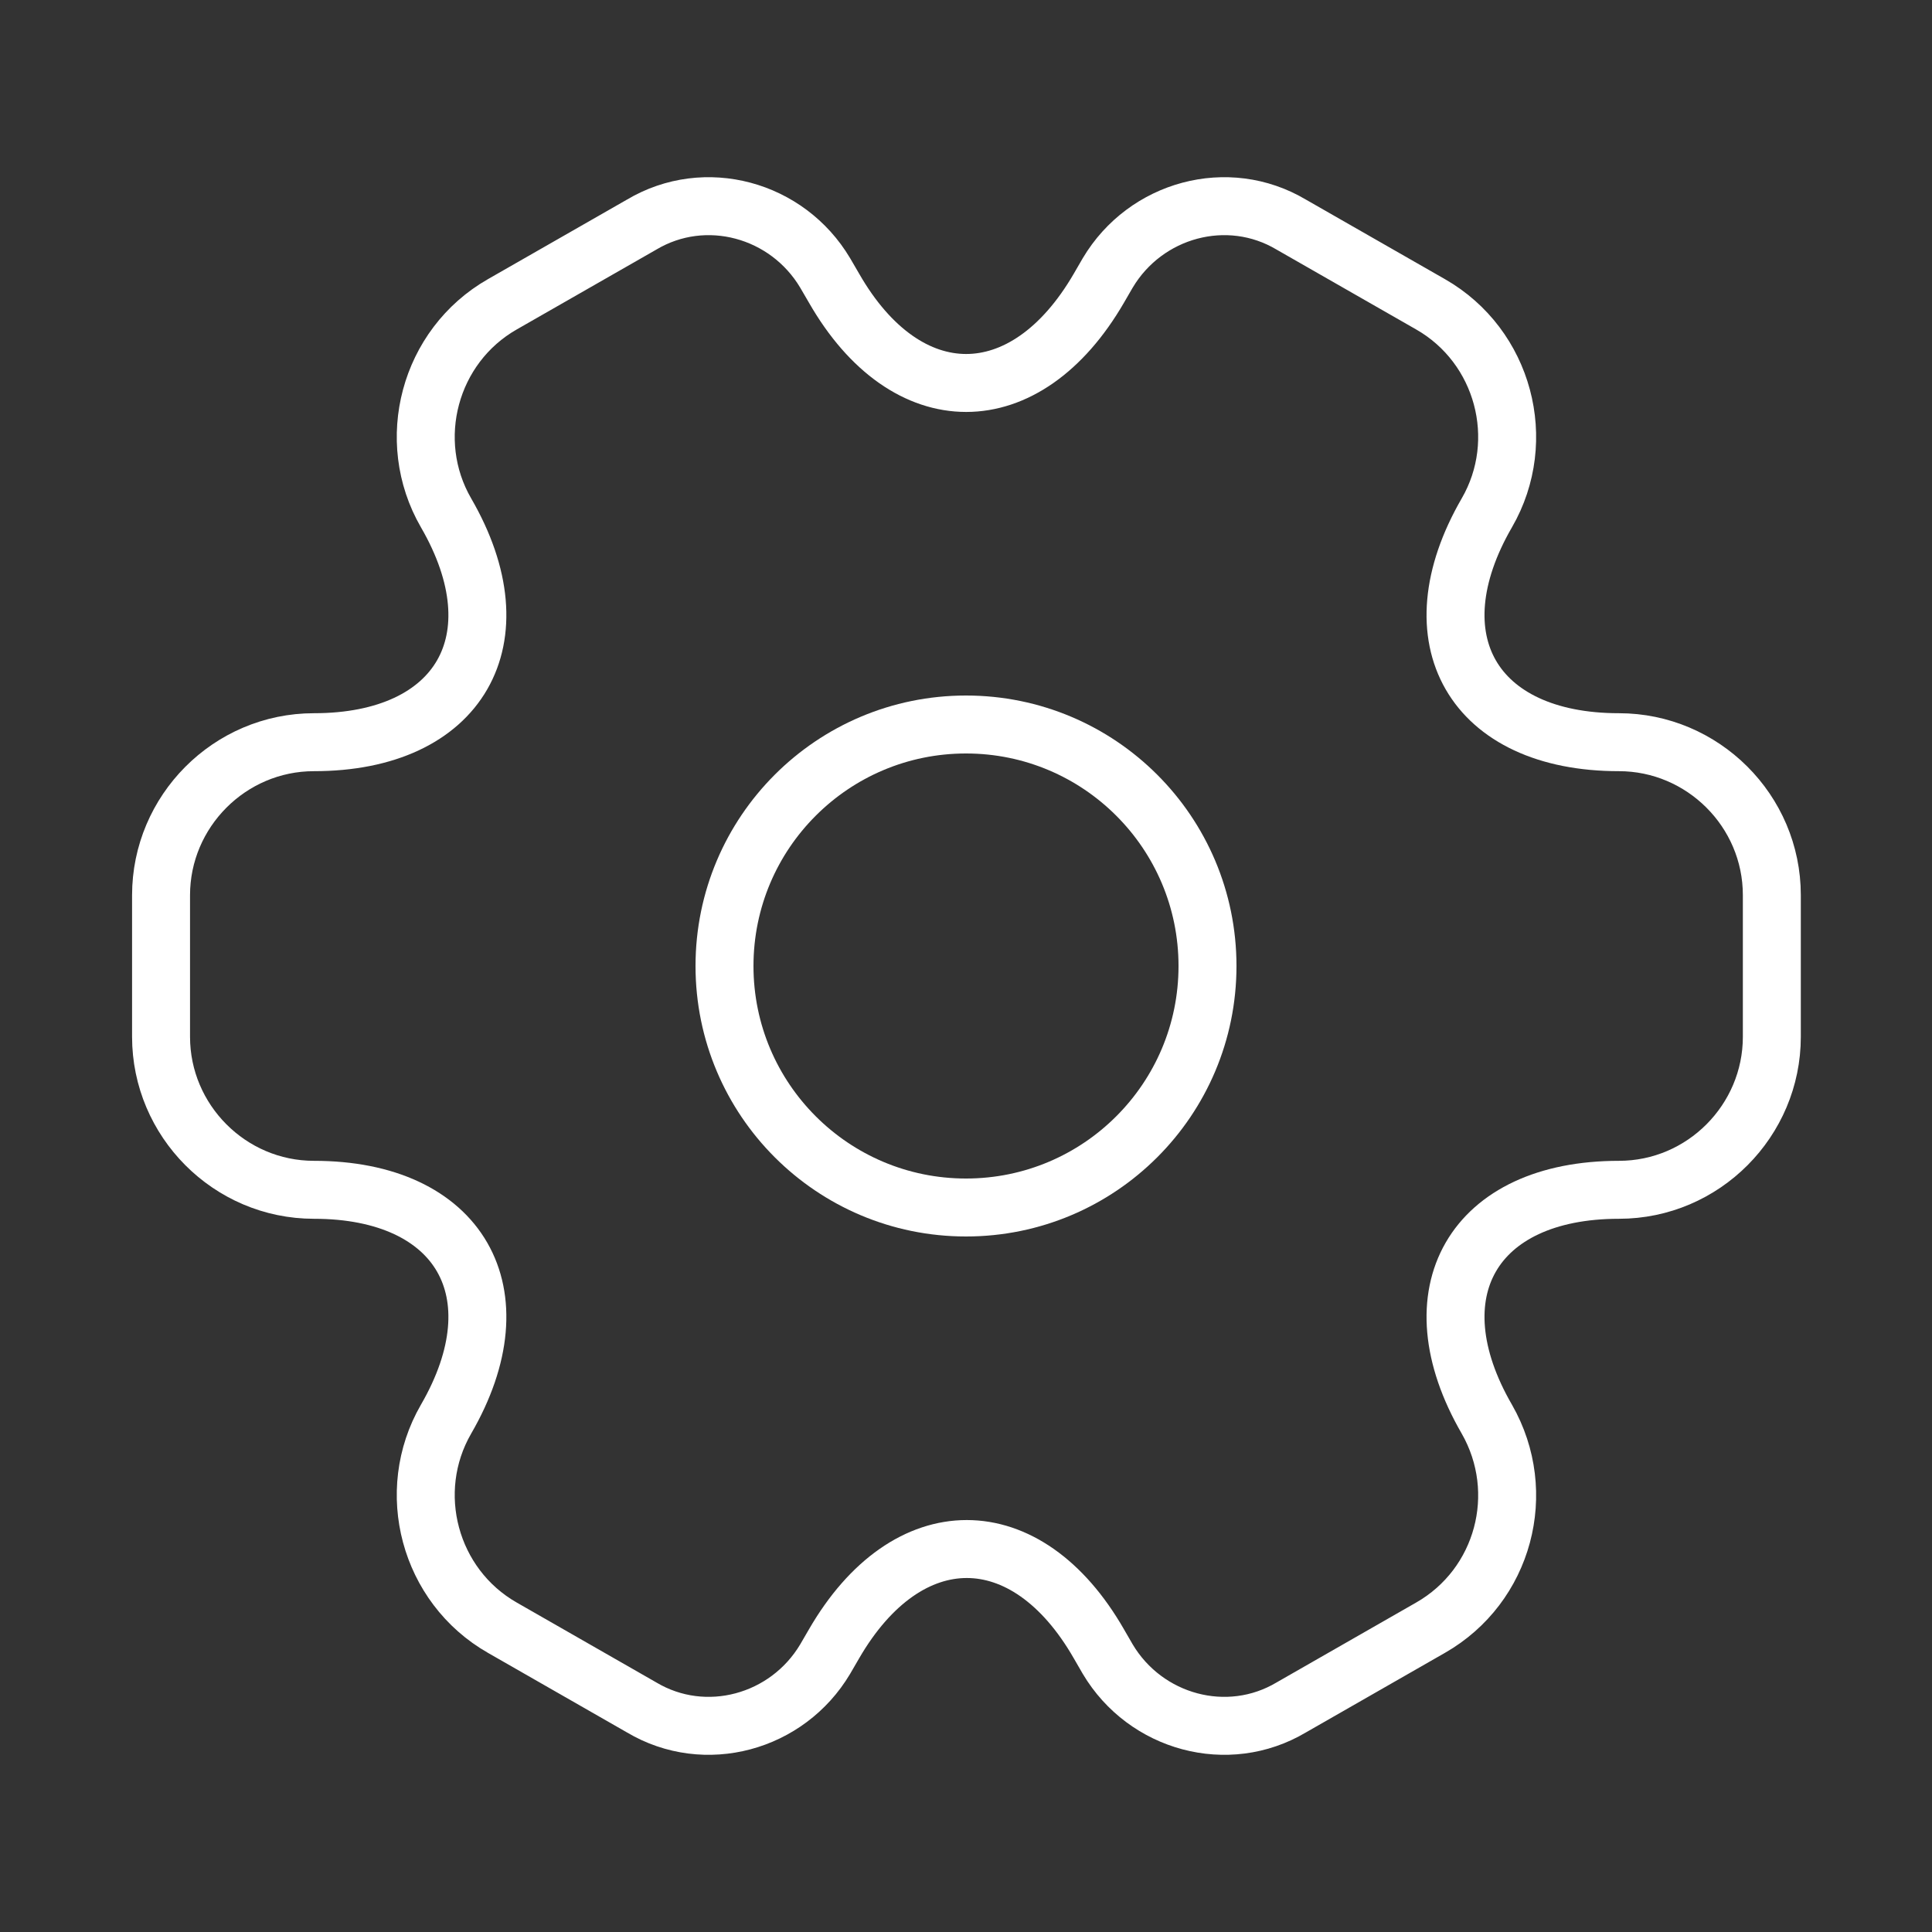
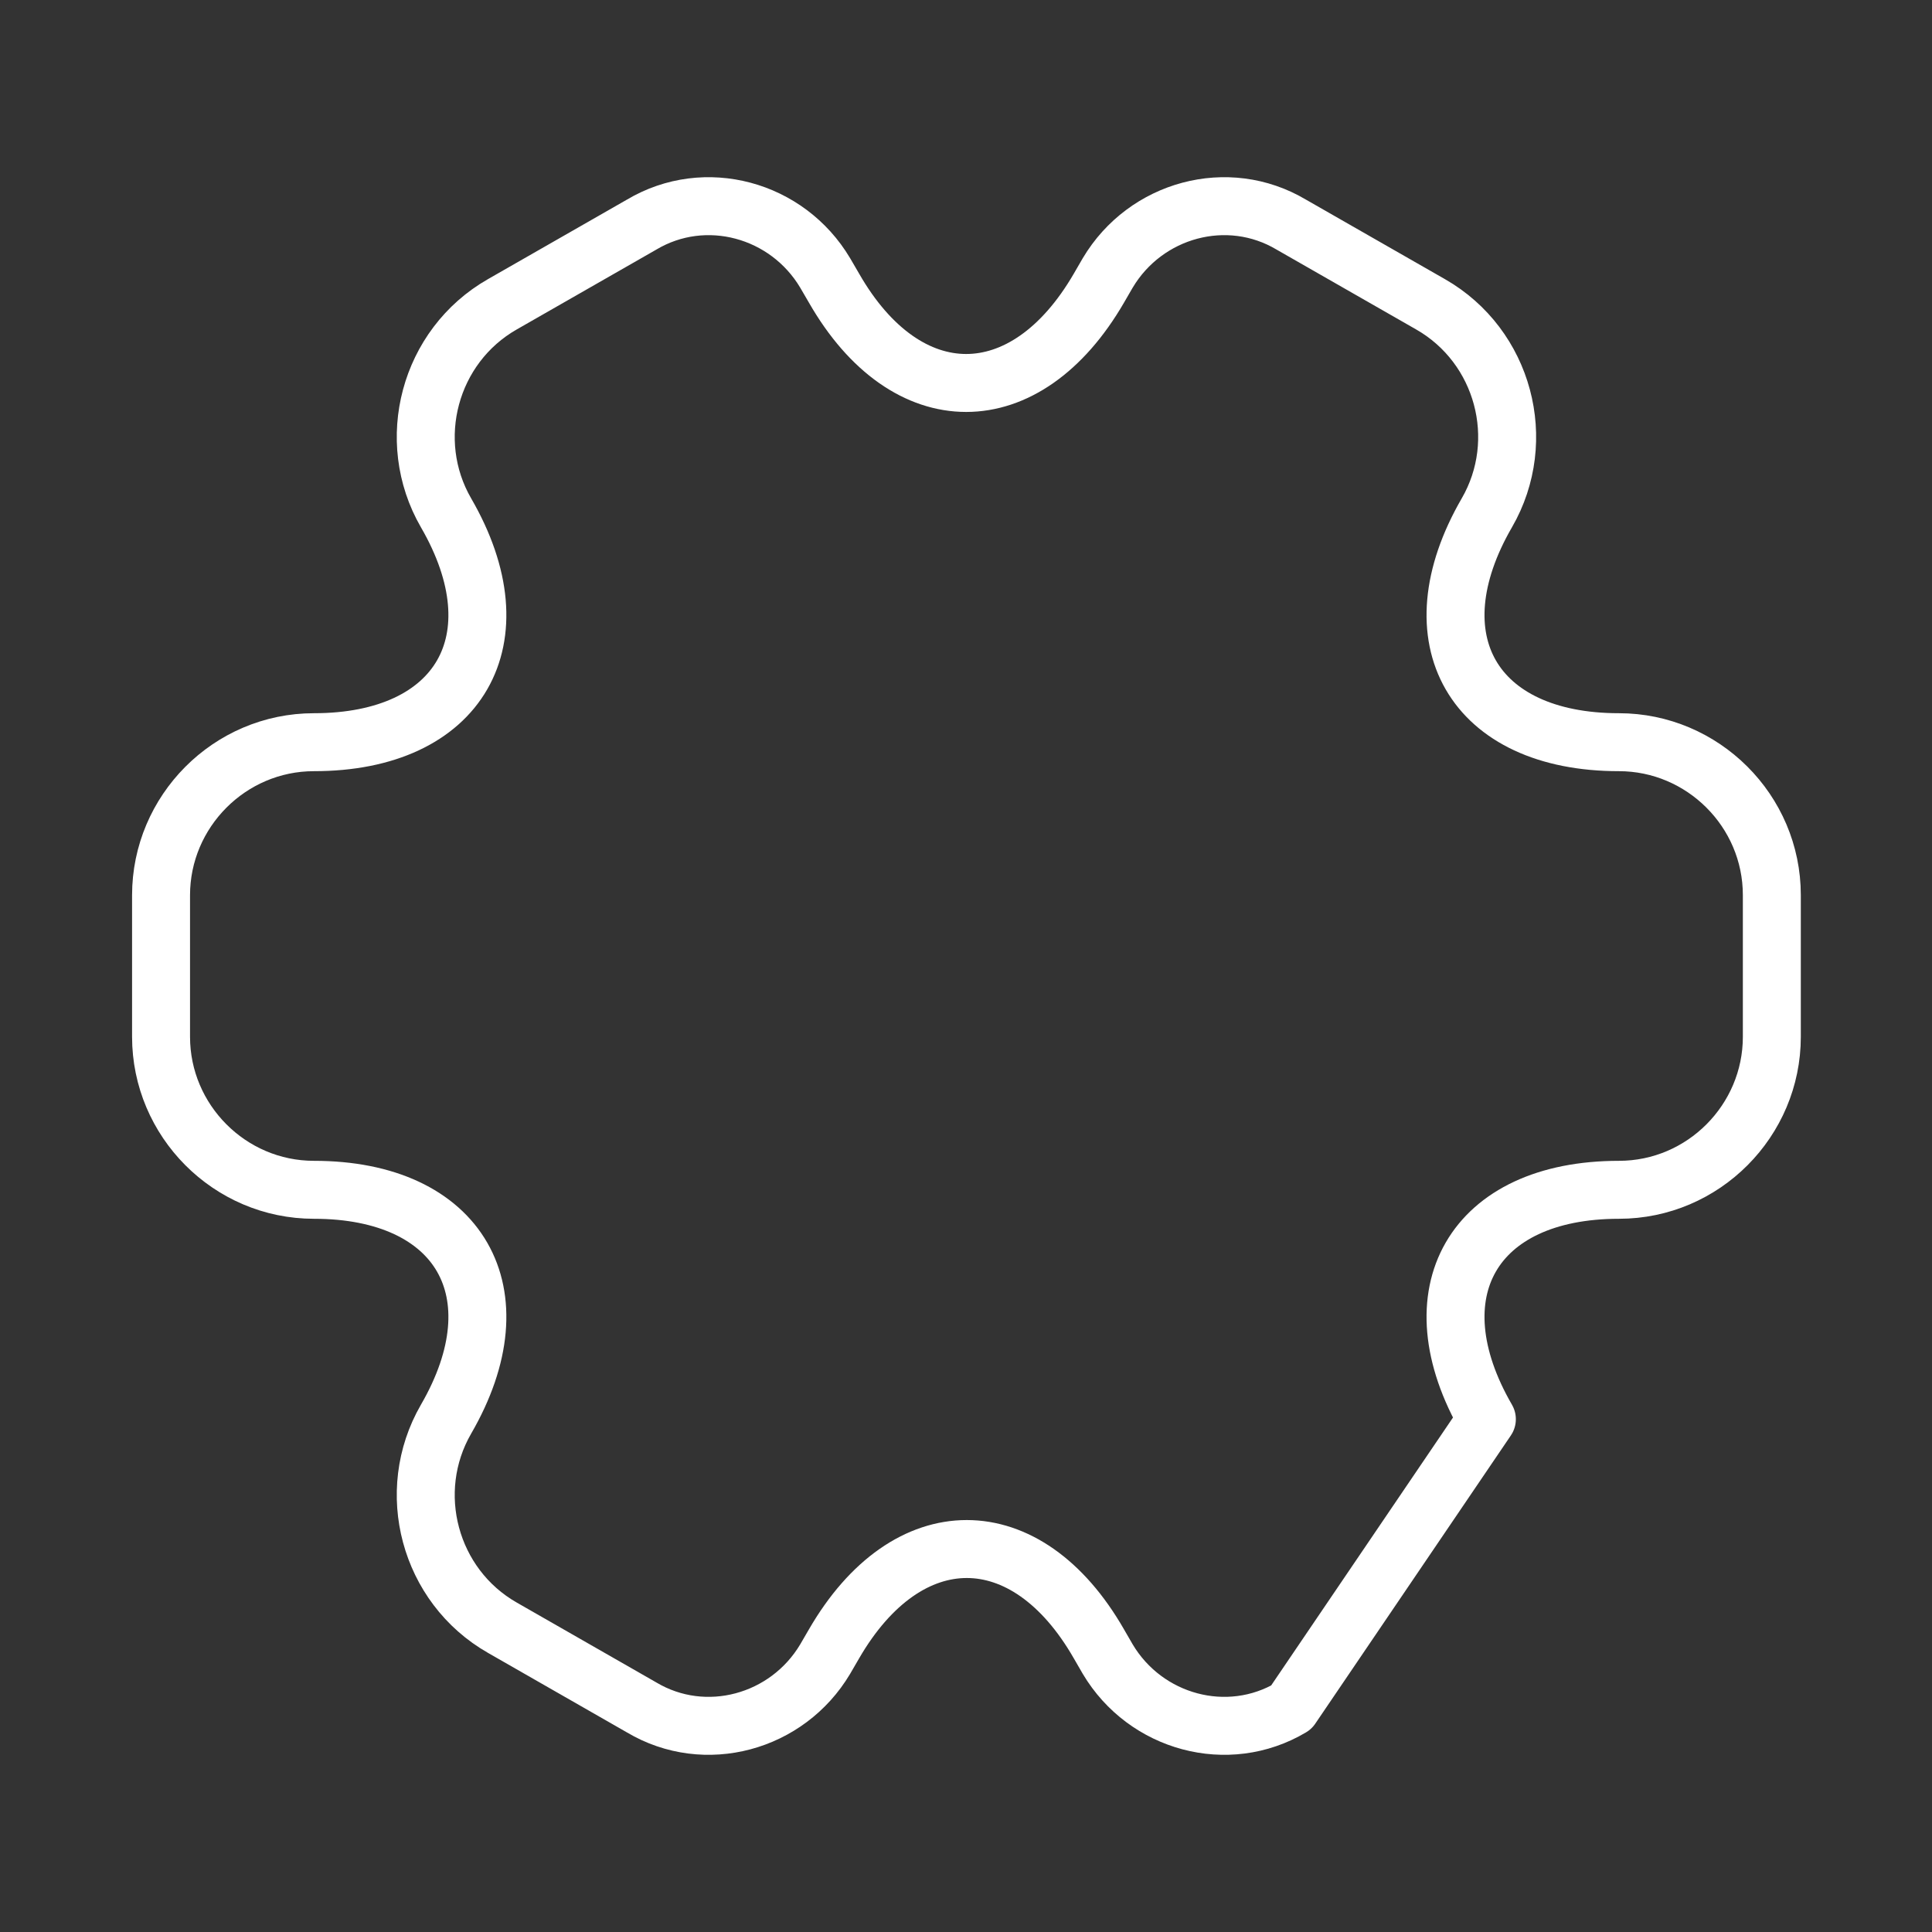
<svg xmlns="http://www.w3.org/2000/svg" width="50" height="50" viewBox="0 0 50 50" fill="none">
  <rect x="0" y="0" width="50" height="50" fill="#333333" stroke="none" />
-   <path d="M25 31.25C28.452 31.25 31.25 28.452 31.25 25C31.25 21.548 28.452 18.75 25 18.75C21.548 18.75 18.75 21.548 18.75 25C18.75 28.452 21.548 31.25 25 31.25Z" stroke="white" stroke-width="1.5" stroke-miterlimit="10" stroke-linecap="round" stroke-linejoin="round" />
-   <path d="M4.168 26.833V23.167C4.168 21 5.939 19.208 8.126 19.208C11.897 19.208 13.439 16.542 11.543 13.271C10.46 11.396 11.105 8.958 13.001 7.875L16.605 5.813C18.251 4.833 20.376 5.417 21.355 7.063L21.585 7.458C23.46 10.729 26.543 10.729 28.439 7.458L28.668 7.063C29.647 5.417 31.772 4.833 33.418 5.813L37.022 7.875C38.918 8.958 39.564 11.396 38.48 13.271C36.585 16.542 38.126 19.208 41.897 19.208C44.064 19.208 45.855 20.979 45.855 23.167V26.833C45.855 29 44.085 30.792 41.897 30.792C38.126 30.792 36.585 33.458 38.48 36.729C39.564 38.625 38.918 41.042 37.022 42.125L33.418 44.188C31.772 45.167 29.647 44.583 28.668 42.938L28.439 42.542C26.564 39.271 23.48 39.271 21.585 42.542L21.355 42.938C20.376 44.583 18.251 45.167 16.605 44.188L13.001 42.125C11.105 41.042 10.46 38.604 11.543 36.729C13.439 33.458 11.897 30.792 8.126 30.792C5.939 30.792 4.168 29 4.168 26.833Z" stroke="white" stroke-width="1.5" stroke-miterlimit="10" stroke-linecap="round" stroke-linejoin="round" />
+   <path d="M4.168 26.833V23.167C4.168 21 5.939 19.208 8.126 19.208C11.897 19.208 13.439 16.542 11.543 13.271C10.46 11.396 11.105 8.958 13.001 7.875L16.605 5.813C18.251 4.833 20.376 5.417 21.355 7.063L21.585 7.458C23.46 10.729 26.543 10.729 28.439 7.458L28.668 7.063C29.647 5.417 31.772 4.833 33.418 5.813L37.022 7.875C38.918 8.958 39.564 11.396 38.48 13.271C36.585 16.542 38.126 19.208 41.897 19.208C44.064 19.208 45.855 20.979 45.855 23.167V26.833C45.855 29 44.085 30.792 41.897 30.792C38.126 30.792 36.585 33.458 38.48 36.729L33.418 44.188C31.772 45.167 29.647 44.583 28.668 42.938L28.439 42.542C26.564 39.271 23.48 39.271 21.585 42.542L21.355 42.938C20.376 44.583 18.251 45.167 16.605 44.188L13.001 42.125C11.105 41.042 10.46 38.604 11.543 36.729C13.439 33.458 11.897 30.792 8.126 30.792C5.939 30.792 4.168 29 4.168 26.833Z" stroke="white" stroke-width="1.5" stroke-miterlimit="10" stroke-linecap="round" stroke-linejoin="round" />
</svg>